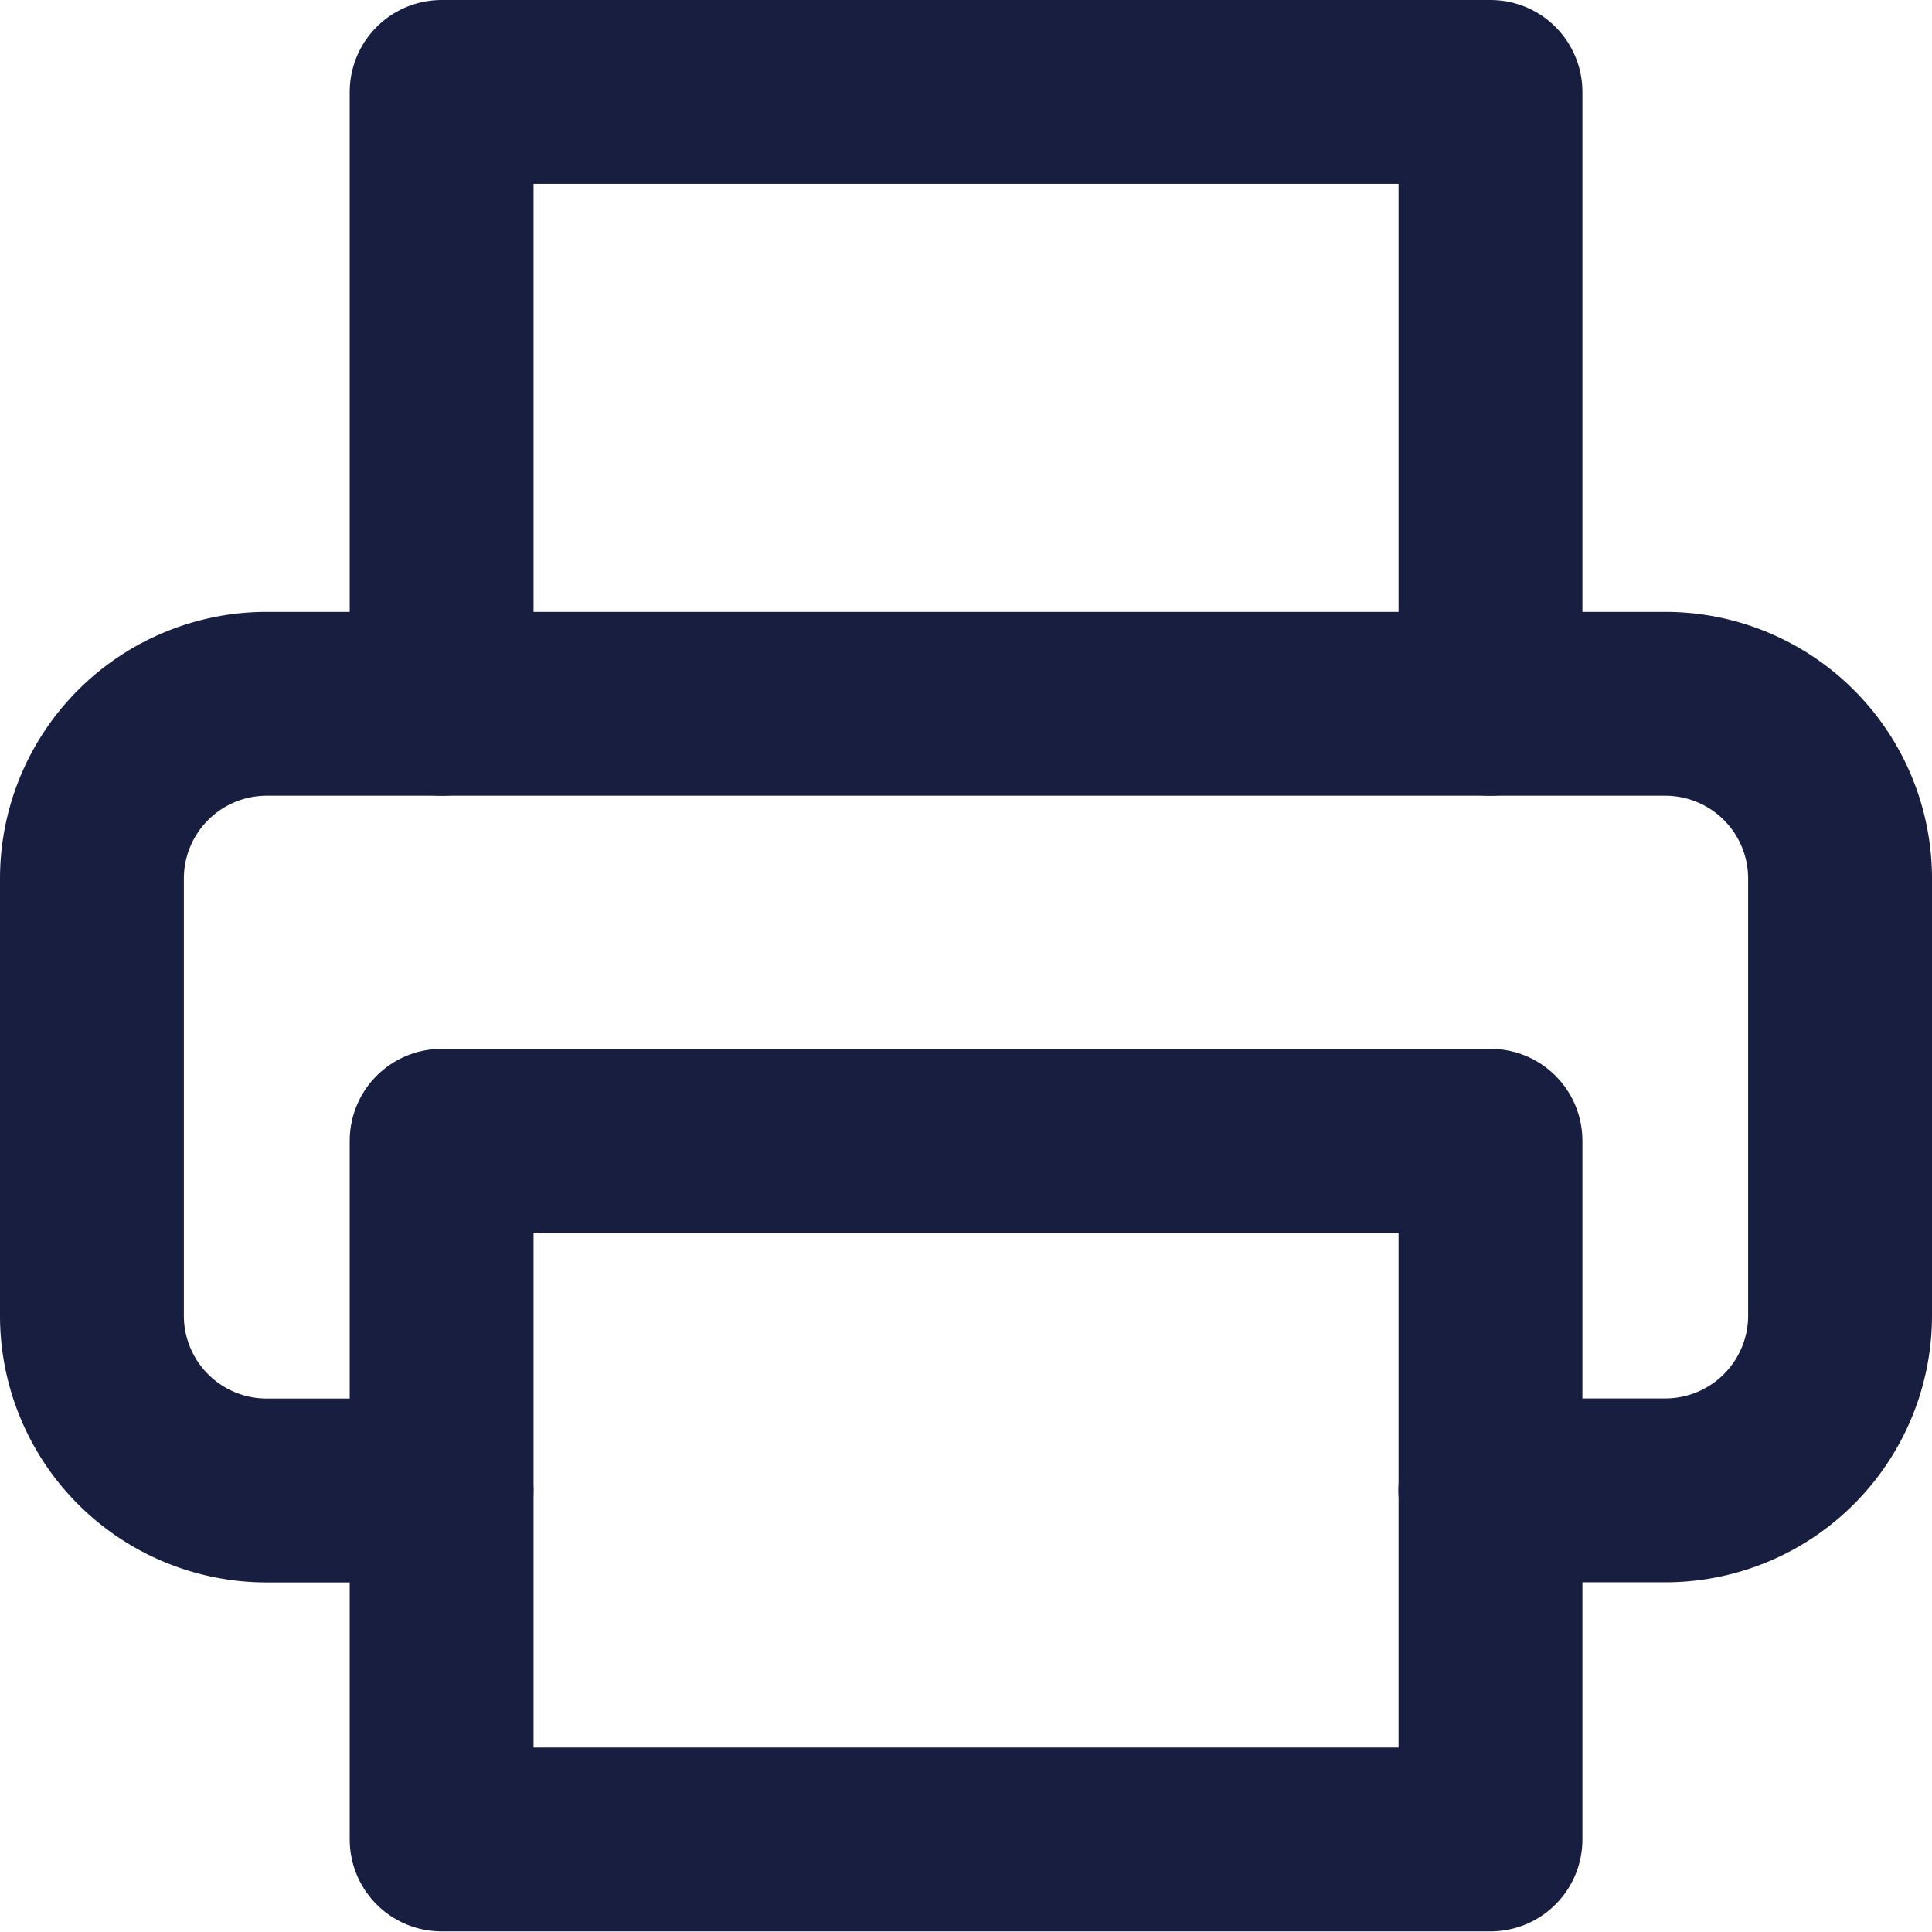
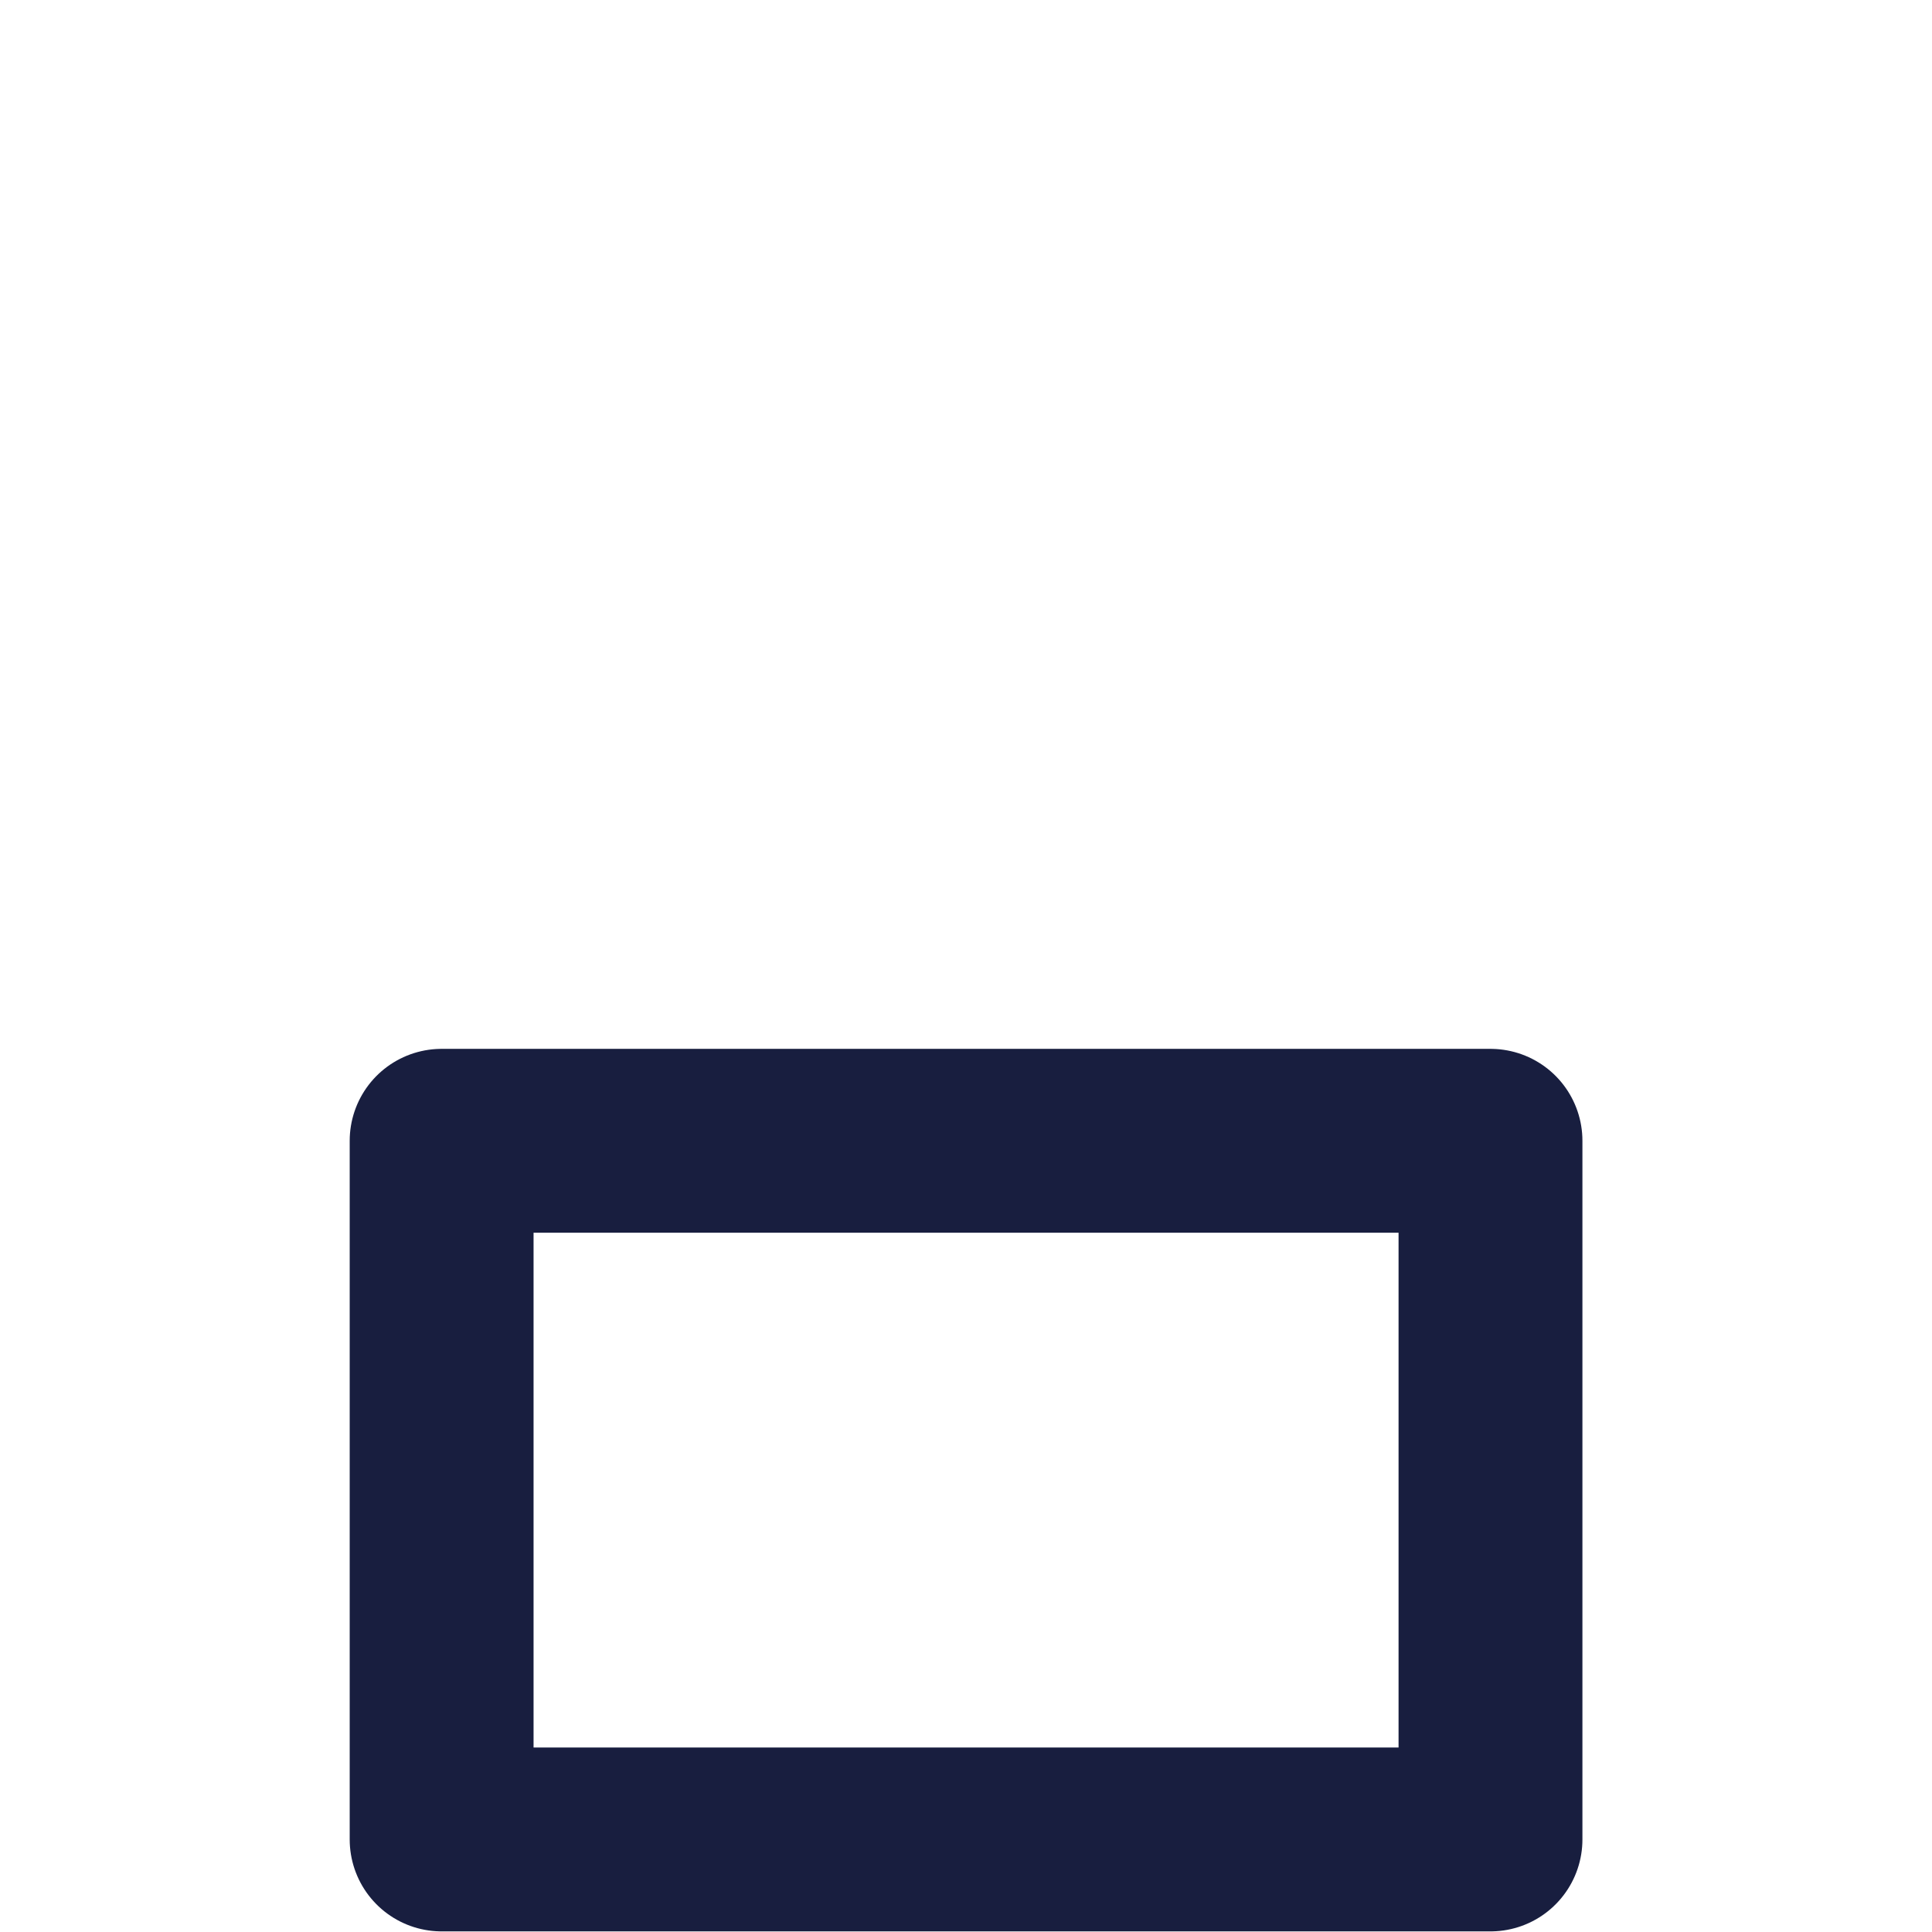
<svg xmlns="http://www.w3.org/2000/svg" width="15.762" height="15.762" viewBox="0 0 15.762 15.762">
  <g id="Grupo_5714" data-name="Grupo 5714" transform="translate(-742.25 -771.988)">
-     <path id="Caminho_20071" data-name="Caminho 20071" d="M9,7.992V3h8.557V7.992" transform="translate(736.853 769.738)" fill="none" stroke="#181e3f" stroke-linecap="round" stroke-linejoin="round" stroke-width="1.5" />
-     <path id="Caminho_20072" data-name="Caminho 20072" d="M5.852,19.918H4.426A1.426,1.426,0,0,1,3,18.492V14.926A1.426,1.426,0,0,1,4.426,13.5H15.836a1.426,1.426,0,0,1,1.426,1.426v3.565a1.426,1.426,0,0,1-1.426,1.426H14.409" transform="translate(740 764.23)" fill="none" stroke="#181e3f" stroke-linecap="round" stroke-linejoin="round" stroke-width="1.5" />
    <path id="Caminho_20073" data-name="Caminho 20073" d="M9,21h8.557v5.7H9Z" transform="translate(736.853 760.295)" fill="none" stroke="#181e3f" stroke-linecap="round" stroke-linejoin="round" stroke-width="1.5" />
  </g>
</svg>